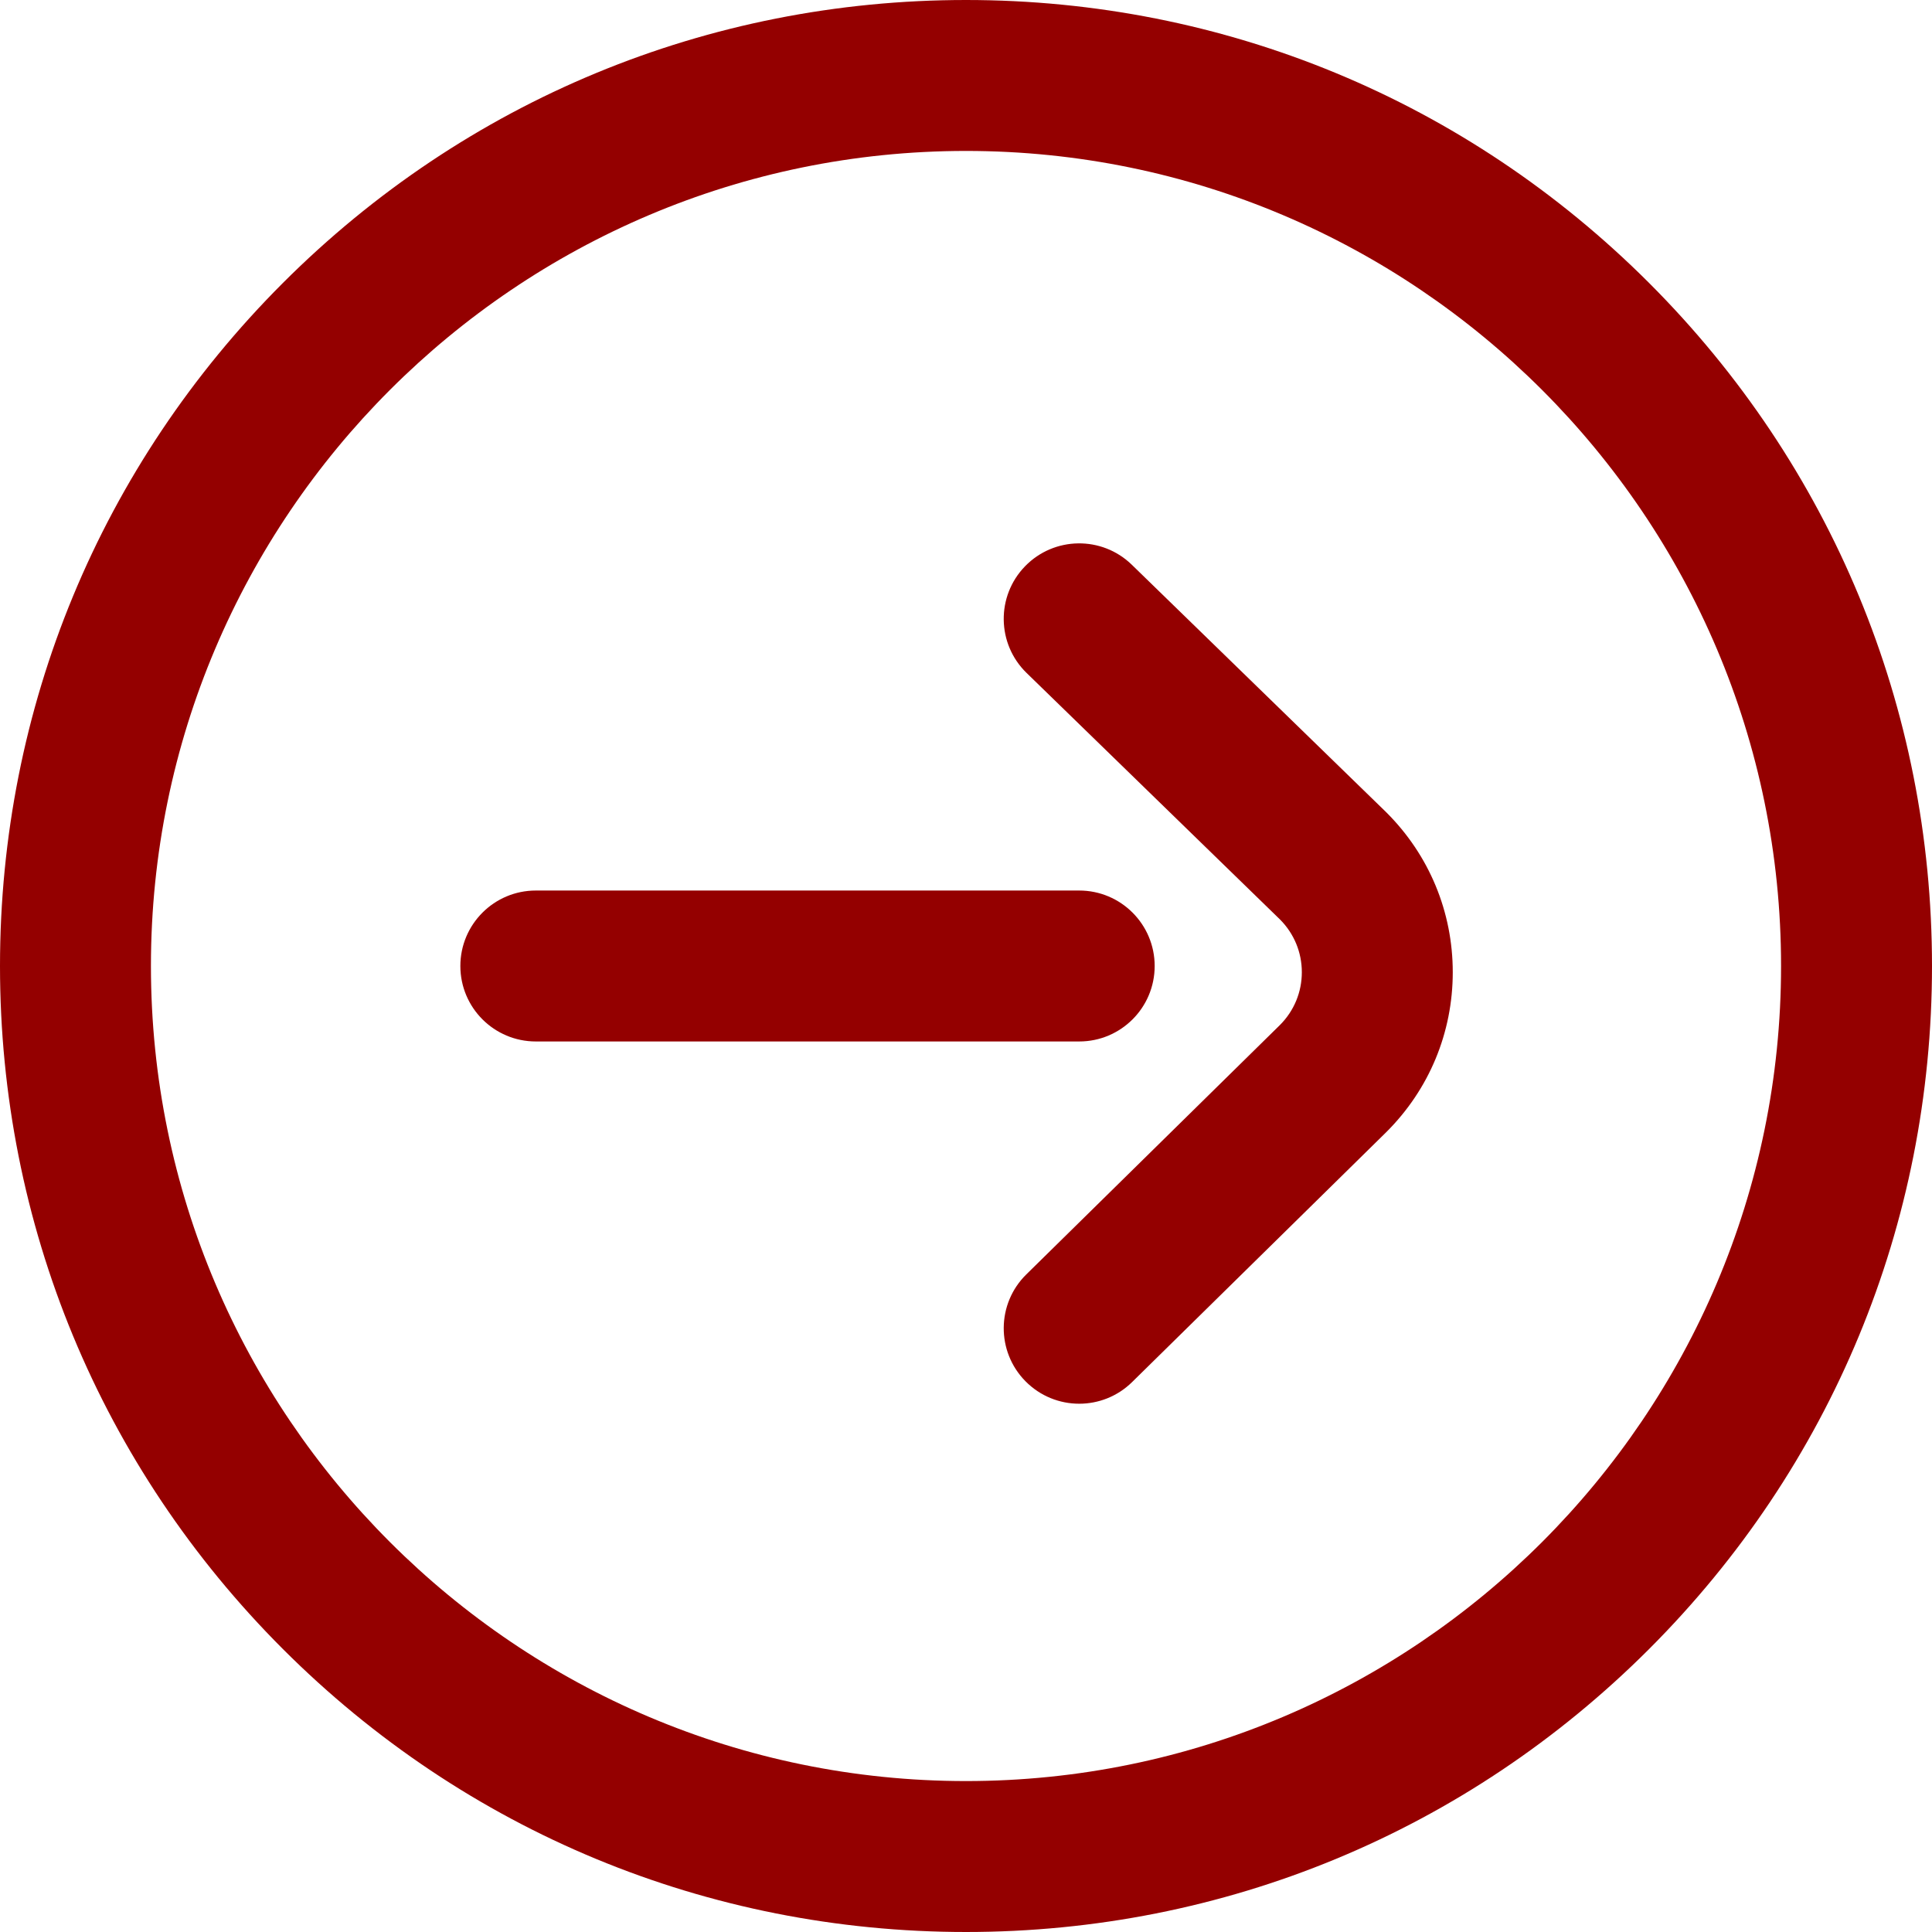
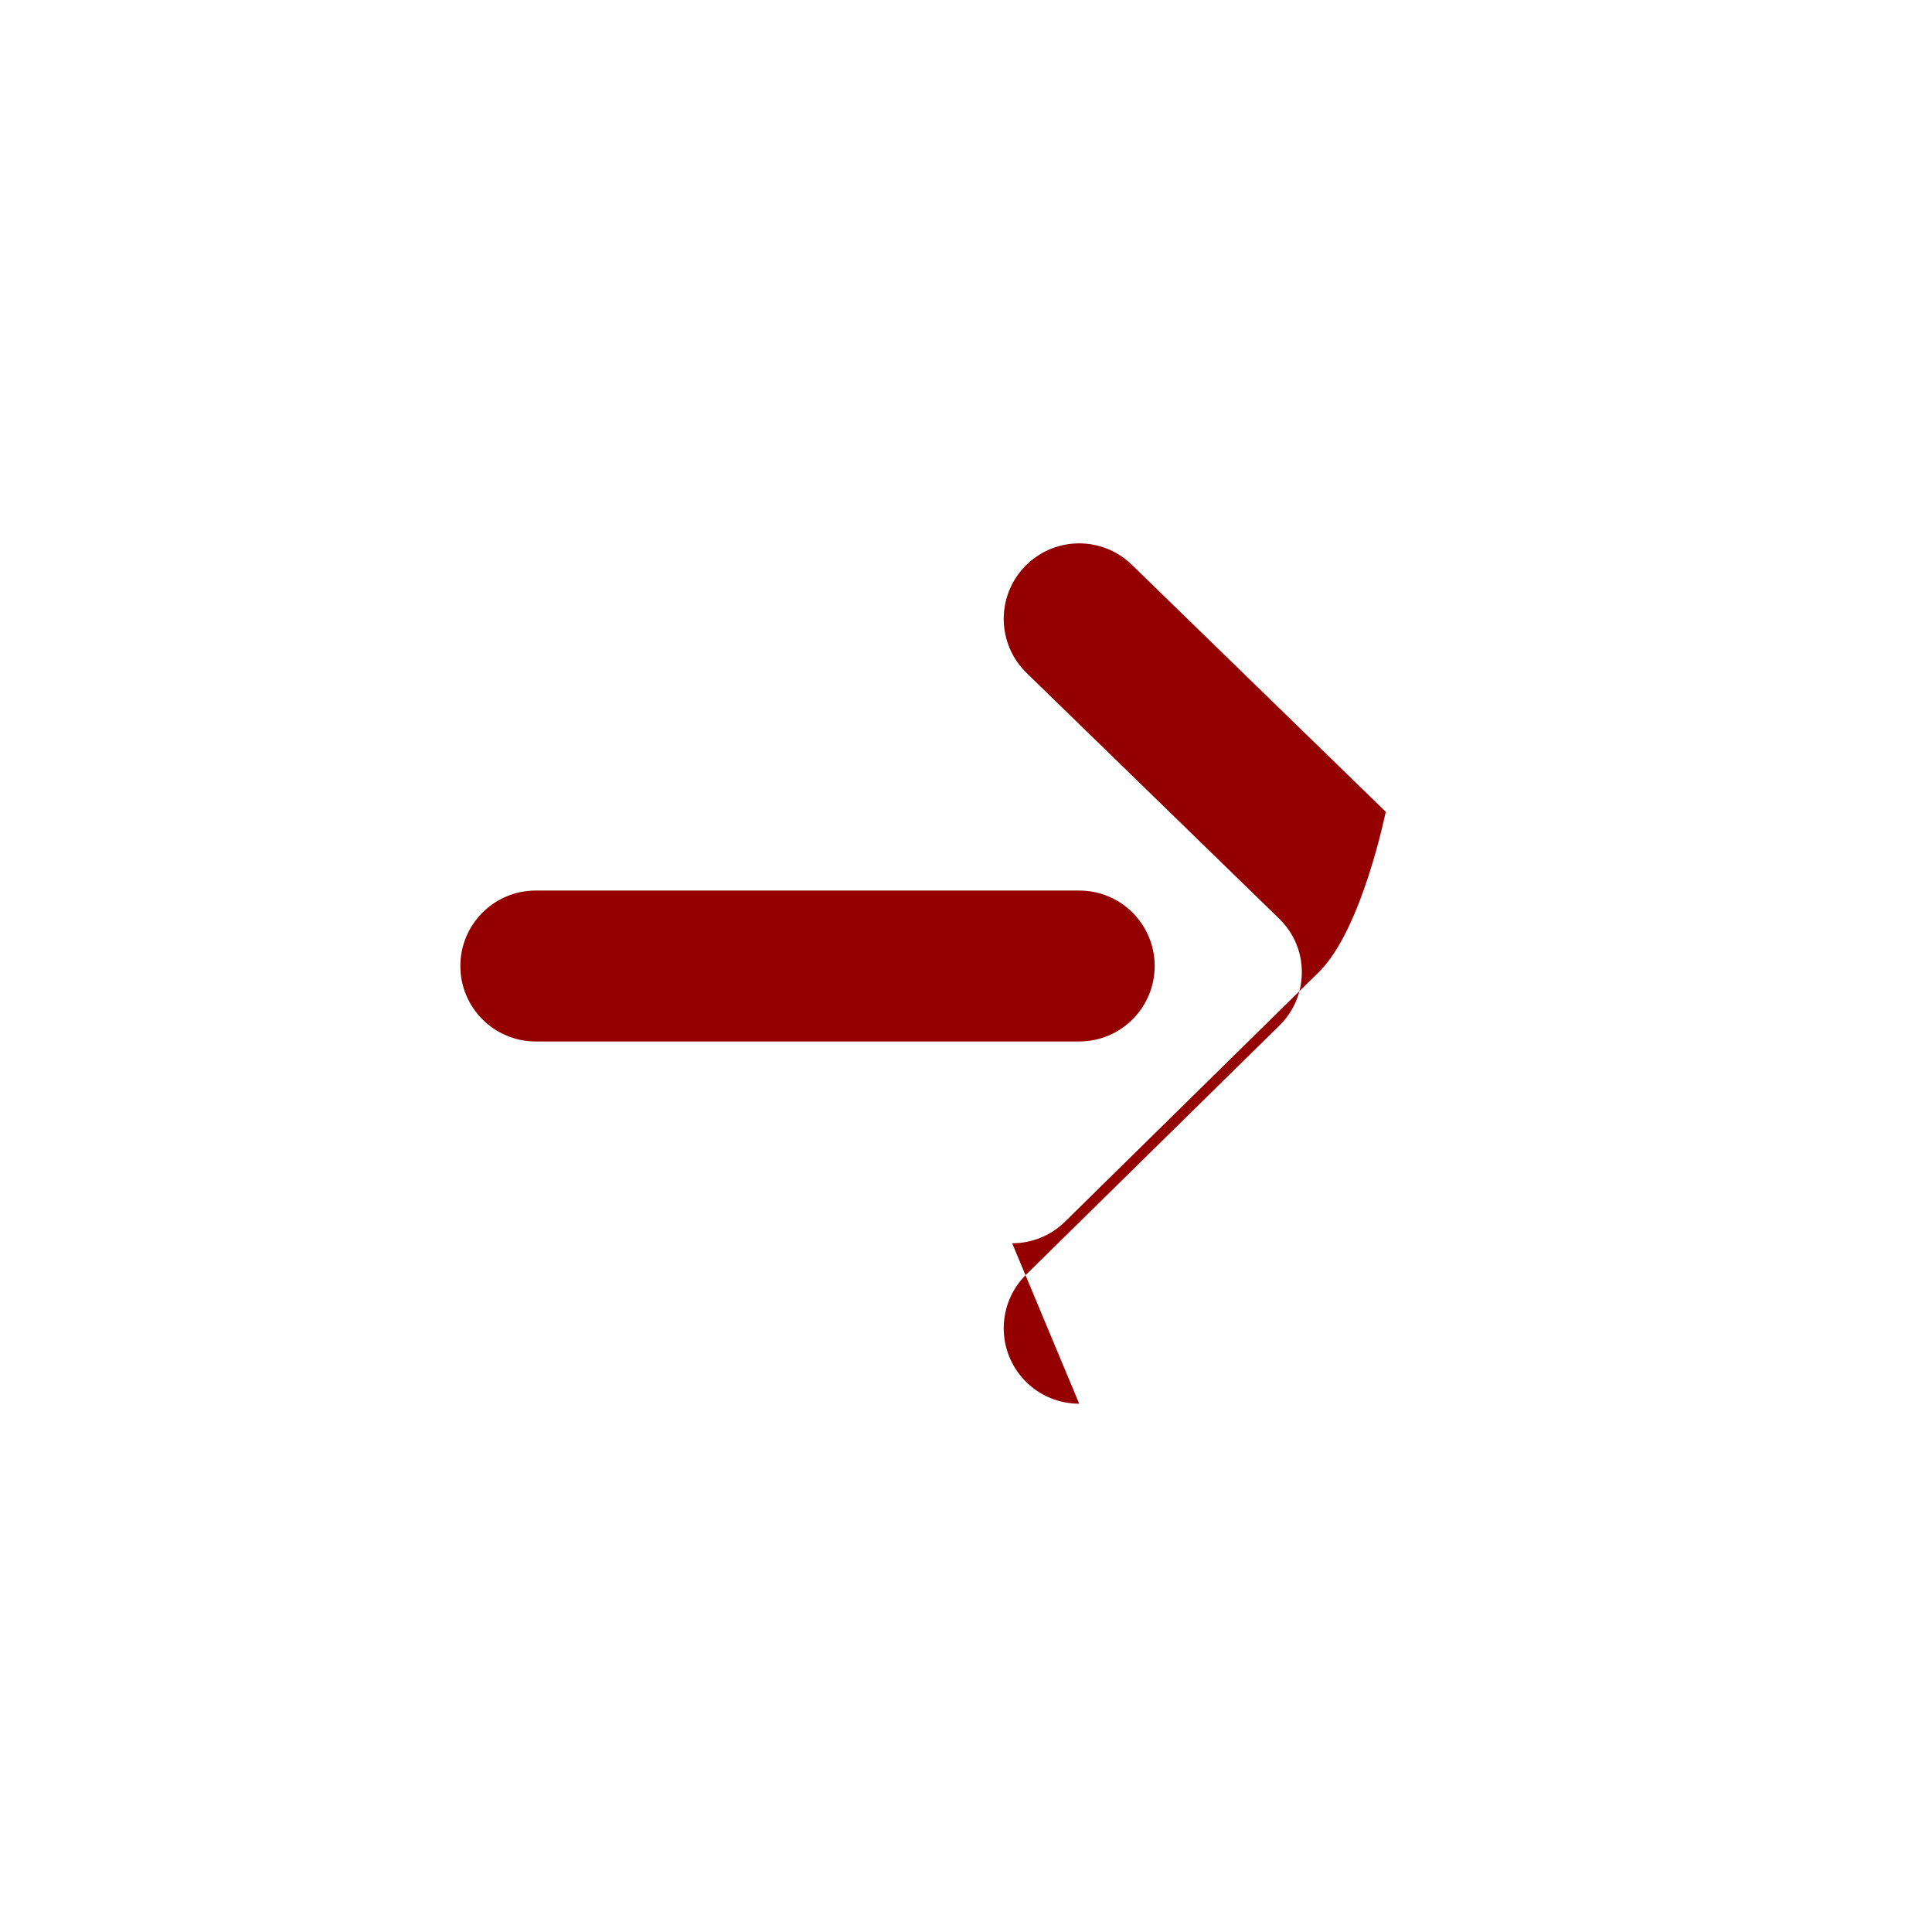
<svg xmlns="http://www.w3.org/2000/svg" width="512" height="512" x="0" y="0" viewBox="0 0 512 512" style="enable-background:new 0 0 512 512" xml:space="preserve" class="">
  <g>
    <g>
-       <path d="m256 512c-68.38 0-132.667-26.629-181.02-74.98-48.351-48.353-74.98-112.64-74.98-181.02s26.629-132.667 74.98-181.02c48.353-48.351 112.64-74.98 181.02-74.98s132.667 26.629 181.02 74.98c48.351 48.353 74.98 112.64 74.98 181.02s-26.629 132.667-74.98 181.02c-48.353 48.351-112.64 74.98-181.02 74.98zm0-472c-119.103 0-216 96.897-216 216s96.897 216 216 216 216-96.897 216-216-96.897-216-216-216z" fill="#940000" data-original="#000000" style="" class="" />
-       <path d="m286.001 372c-5.175 0-10.346-1.996-14.262-5.978-7.745-7.876-7.638-20.539.238-28.283l67.229-66.107c3.736-3.745 5.793-8.708 5.793-13.984 0-5.26-2.044-10.21-5.759-13.951l-67.188-65.362c-7.917-7.702-8.091-20.364-.389-28.282 7.702-7.917 20.364-8.092 28.282-.389l67.289 65.461c.058.057.117.114.174.172 11.343 11.309 17.59 26.35 17.59 42.351s-6.247 31.042-17.59 42.35c-.033.033-.065.065-.098.097l-67.289 66.166c-3.893 3.829-8.958 5.739-14.02 5.739zm-.001-96h-144c-11.046 0-20-8.954-20-20s8.954-20 20-20h144c11.046 0 20 8.954 20 20s-8.954 20-20 20z" fill="#940000" data-original="#000000" style="" class="" />
+       <path d="m286.001 372c-5.175 0-10.346-1.996-14.262-5.978-7.745-7.876-7.638-20.539.238-28.283l67.229-66.107c3.736-3.745 5.793-8.708 5.793-13.984 0-5.26-2.044-10.21-5.759-13.951l-67.188-65.362c-7.917-7.702-8.091-20.364-.389-28.282 7.702-7.917 20.364-8.092 28.282-.389l67.289 65.461s-6.247 31.042-17.59 42.35c-.033.033-.065.065-.098.097l-67.289 66.166c-3.893 3.829-8.958 5.739-14.02 5.739zm-.001-96h-144c-11.046 0-20-8.954-20-20s8.954-20 20-20h144c11.046 0 20 8.954 20 20s-8.954 20-20 20z" fill="#940000" data-original="#000000" style="" class="" />
    </g>
  </g>
</svg>